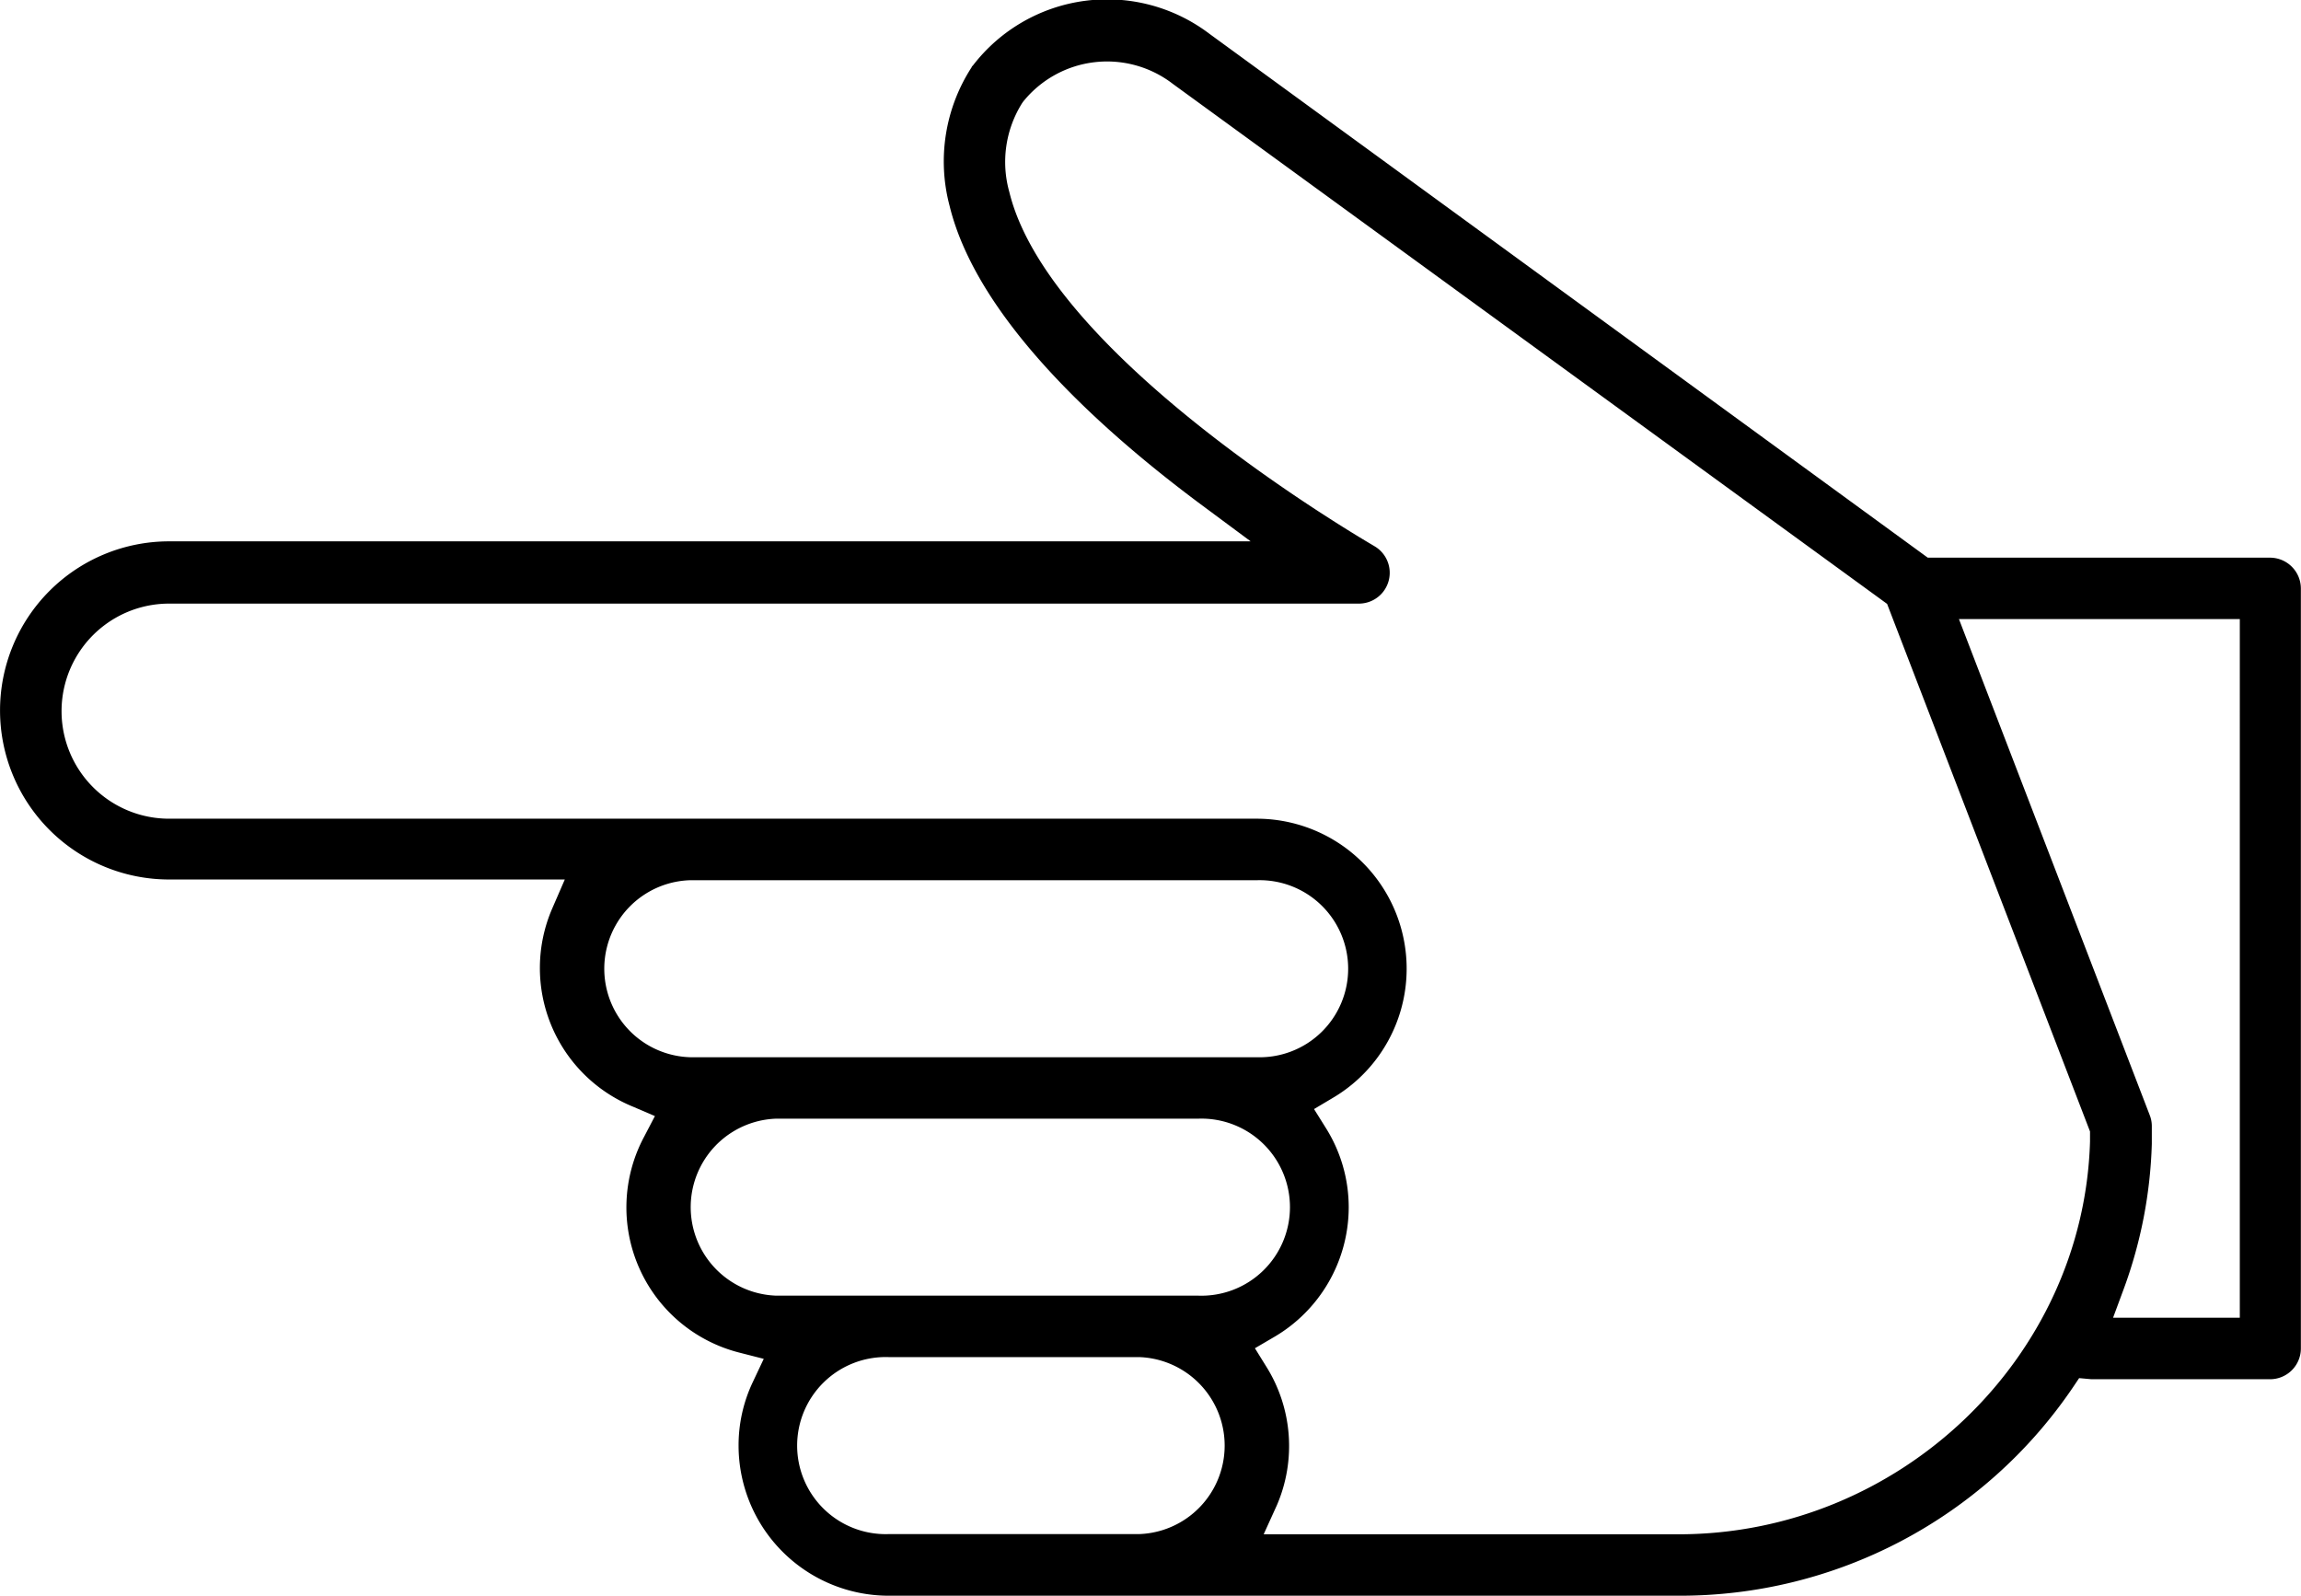
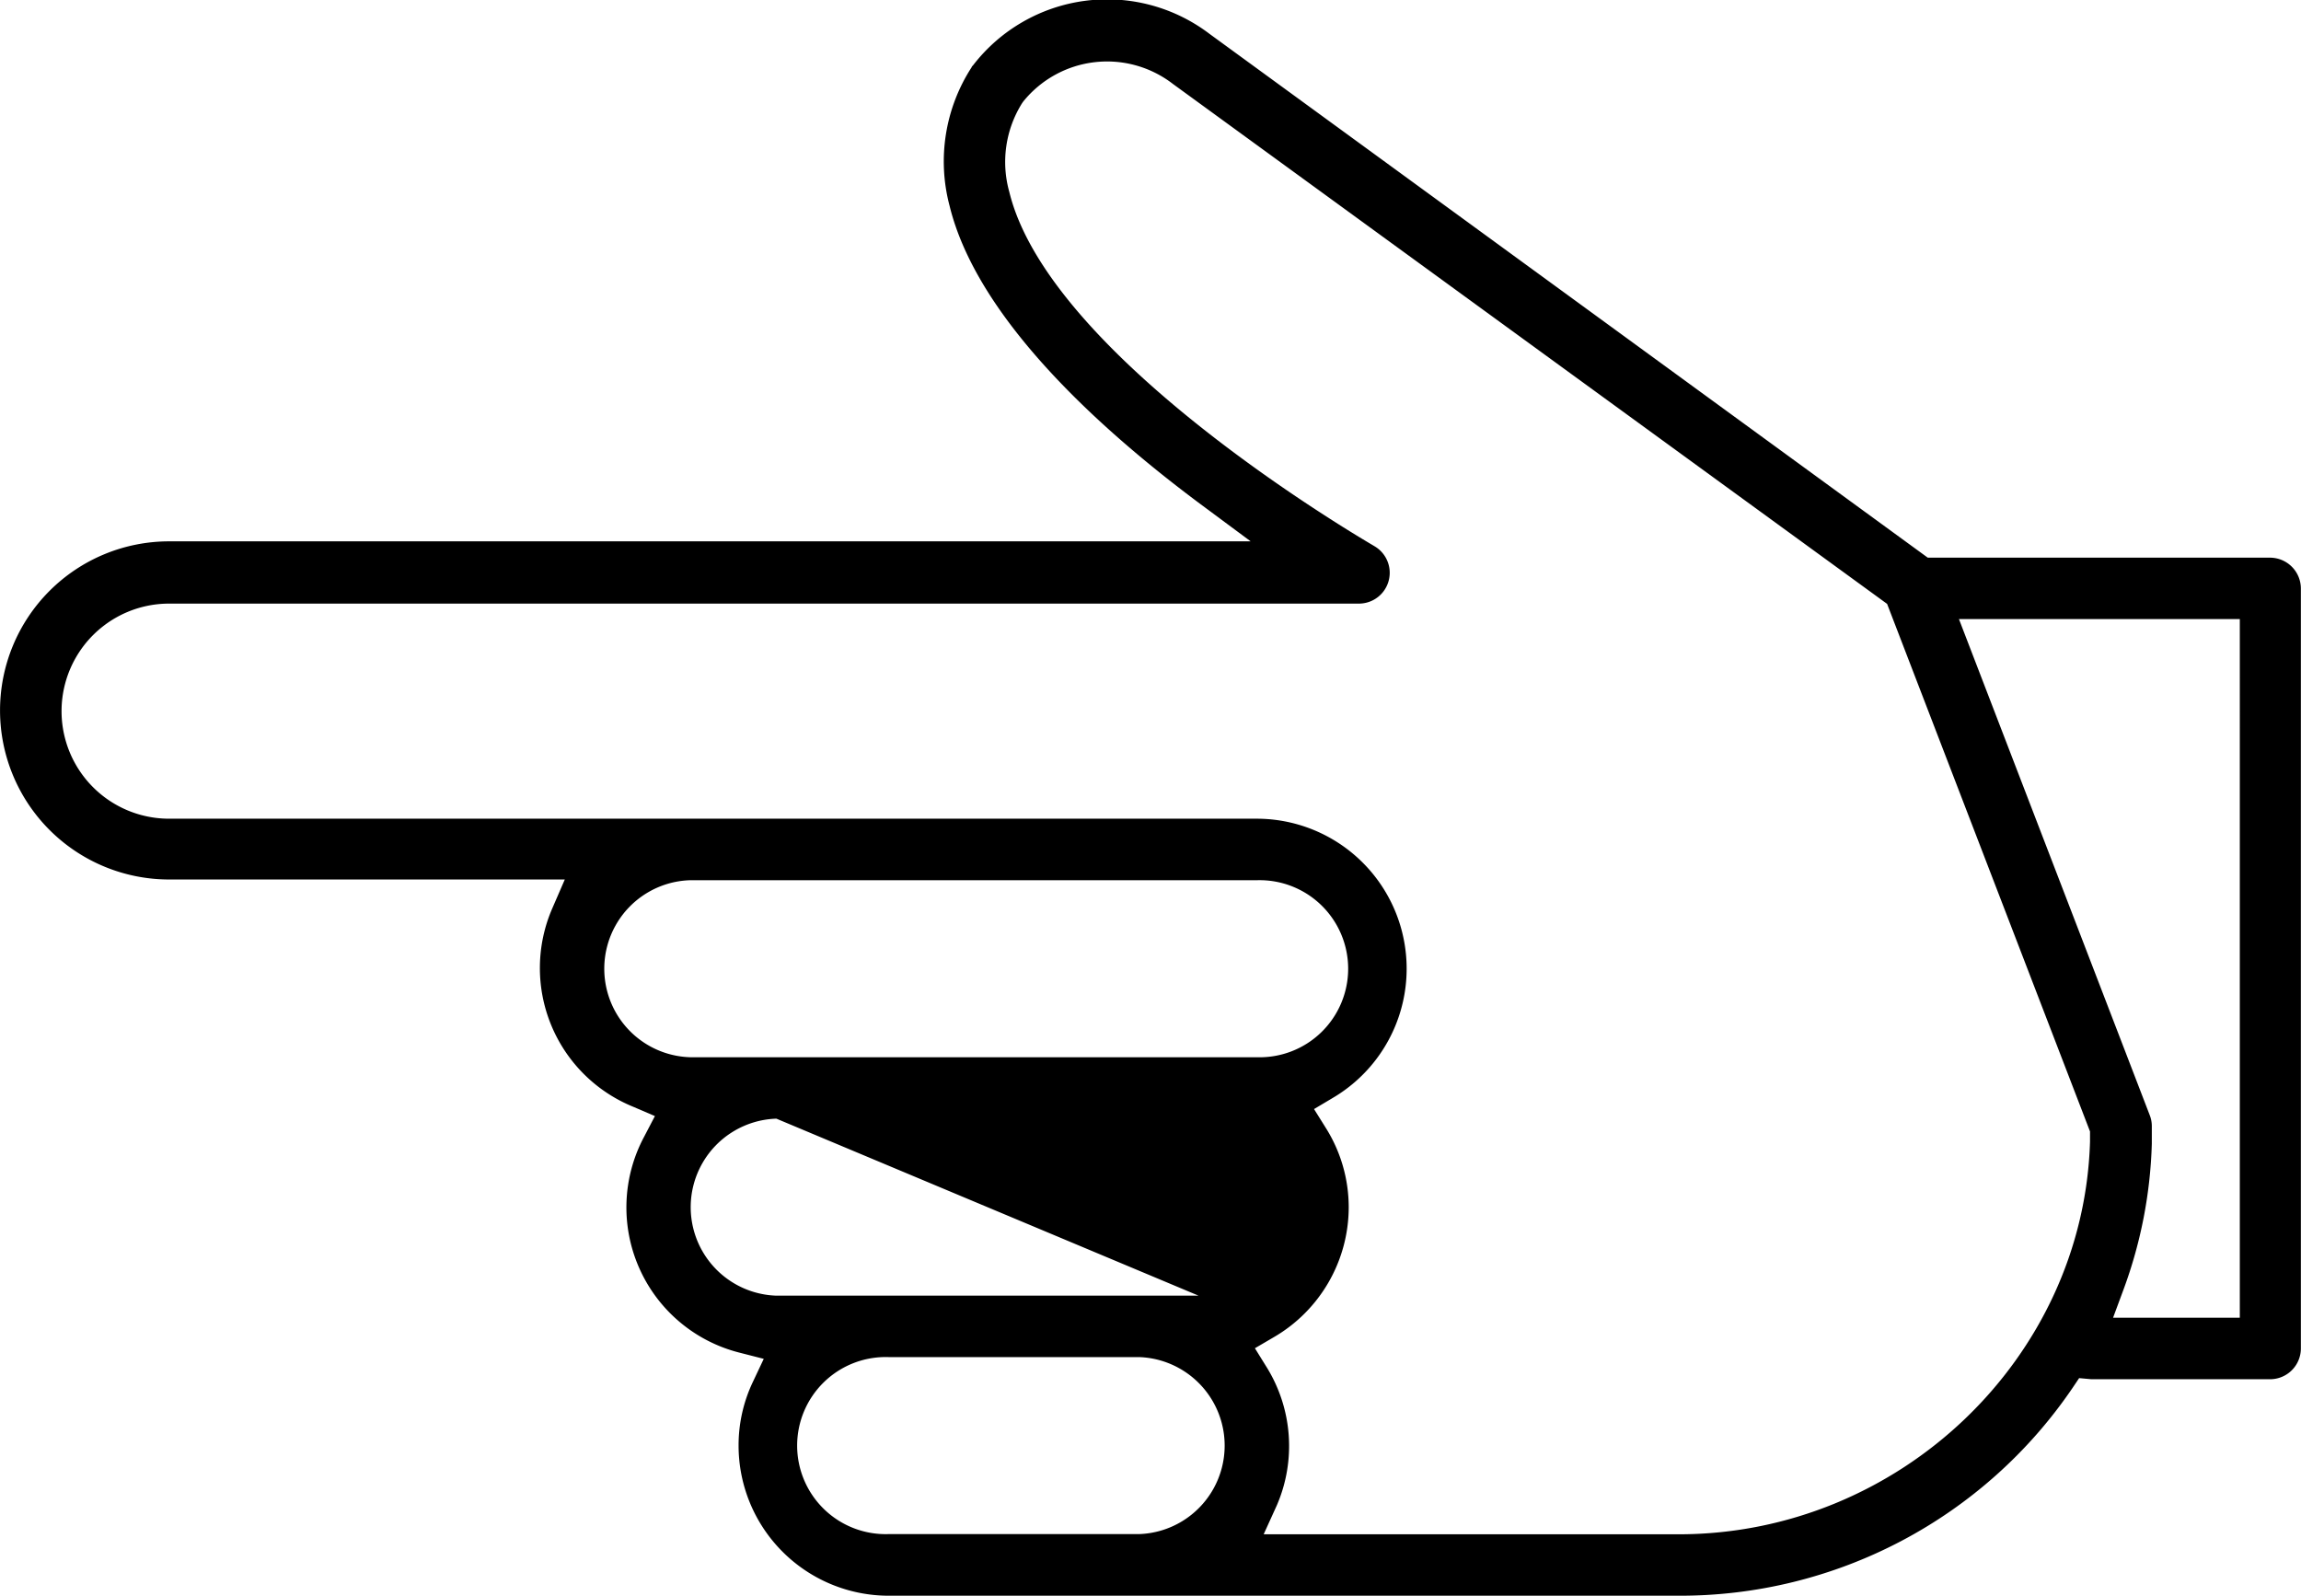
<svg xmlns="http://www.w3.org/2000/svg" id="Layer_1" data-name="Layer 1" width="88mm" height="61.04mm" viewBox="0 0 249.46 173.04">
  <title>Vector Smart Object23</title>
-   <path d="M116.64,173H96.33a16.28,16.28,0,0,1-16.26-16.26,16,16,0,0,1,1.56-6.94l1.17-2.48-2.66-.68a16.24,16.24,0,0,1-10.32-23.38L71,121l-2.33-1a16.24,16.24,0,0,1-8.81-21.49l1.37-3.16H18.33a18.33,18.33,0,0,1,0-36.66H135.59l-5.5-4.08c-10.74-8-24.17-20.07-27.15-32.32a18.76,18.76,0,0,1,2.4-15c0-.07.1-.15.16-.22a18.35,18.35,0,0,1,25.64-3.39L209,60.46h37.11a3.35,3.35,0,0,1,3.34,3.34v82.4a3.34,3.34,0,0,1-3.34,3.33H226.74l-1.33-.12-.74,1.1A51.45,51.45,0,0,1,182,173ZM18.33,65.44a11.66,11.66,0,1,0,0,23.32H136.25a16.26,16.26,0,0,1,8.21,30.29l-2,1.19,1.25,2a16.15,16.15,0,0,1,2.51,8.66A16.32,16.32,0,0,1,138.05,145l-2,1.17,1.24,2a16.22,16.22,0,0,1,1.15,15L137,166.34l45,0c23.91,0,43.9-19.1,44.59-42.58,0-.2,0-1.09,0-1.09l-22-57.2L127.16,9.1A11.68,11.68,0,0,0,110.94,11l-.08.11-.08.12a12,12,0,0,0-1.36,9.57C113.84,39,148.69,59,149,59.21a3.34,3.34,0,0,1-1.65,6.23Zm78,81.69a9.6,9.6,0,1,0,0,19.19h27.15a9.6,9.6,0,0,0,0-19.19Zm136.73-26.24a3.23,3.23,0,0,1,.23,1.19c0,.64,0,1.28,0,1.92a49.63,49.63,0,0,1-3.07,15.81l-1.13,3.05h13.74V67.12H212.38Zm-148.89.39a9.6,9.6,0,0,0,0,19.19h45.77a9.6,9.6,0,1,0,0-19.19ZM74.8,95.43a9.6,9.6,0,0,0,0,19.19h61.45a9.6,9.6,0,1,0,0-19.19Z" />
+   <path d="M116.64,173H96.33a16.28,16.28,0,0,1-16.26-16.26,16,16,0,0,1,1.56-6.94l1.17-2.48-2.66-.68a16.24,16.24,0,0,1-10.32-23.38L71,121l-2.33-1a16.24,16.24,0,0,1-8.81-21.49l1.37-3.16H18.33a18.33,18.33,0,0,1,0-36.66H135.59l-5.5-4.08c-10.74-8-24.17-20.07-27.15-32.32a18.76,18.76,0,0,1,2.4-15c0-.07.1-.15.16-.22a18.35,18.35,0,0,1,25.64-3.39L209,60.46h37.11a3.35,3.35,0,0,1,3.34,3.34v82.4a3.34,3.34,0,0,1-3.34,3.33H226.74l-1.33-.12-.74,1.1A51.45,51.45,0,0,1,182,173ZM18.33,65.44a11.66,11.66,0,1,0,0,23.32H136.25a16.26,16.26,0,0,1,8.21,30.29l-2,1.19,1.25,2a16.15,16.15,0,0,1,2.51,8.66A16.32,16.32,0,0,1,138.05,145l-2,1.17,1.24,2a16.22,16.22,0,0,1,1.15,15L137,166.34l45,0c23.91,0,43.9-19.1,44.59-42.58,0-.2,0-1.09,0-1.09l-22-57.2L127.16,9.1A11.68,11.68,0,0,0,110.94,11l-.08.11-.08.12a12,12,0,0,0-1.36,9.57C113.84,39,148.69,59,149,59.21a3.34,3.34,0,0,1-1.65,6.23Zm78,81.69a9.6,9.6,0,1,0,0,19.19h27.15a9.6,9.6,0,0,0,0-19.19Zm136.73-26.24a3.23,3.23,0,0,1,.23,1.19c0,.64,0,1.28,0,1.92a49.63,49.63,0,0,1-3.07,15.81l-1.13,3.05h13.74V67.12H212.38Zm-148.89.39a9.6,9.6,0,0,0,0,19.19h45.77ZM74.8,95.43a9.6,9.6,0,0,0,0,19.19h61.45a9.6,9.6,0,1,0,0-19.19Z" />
</svg>